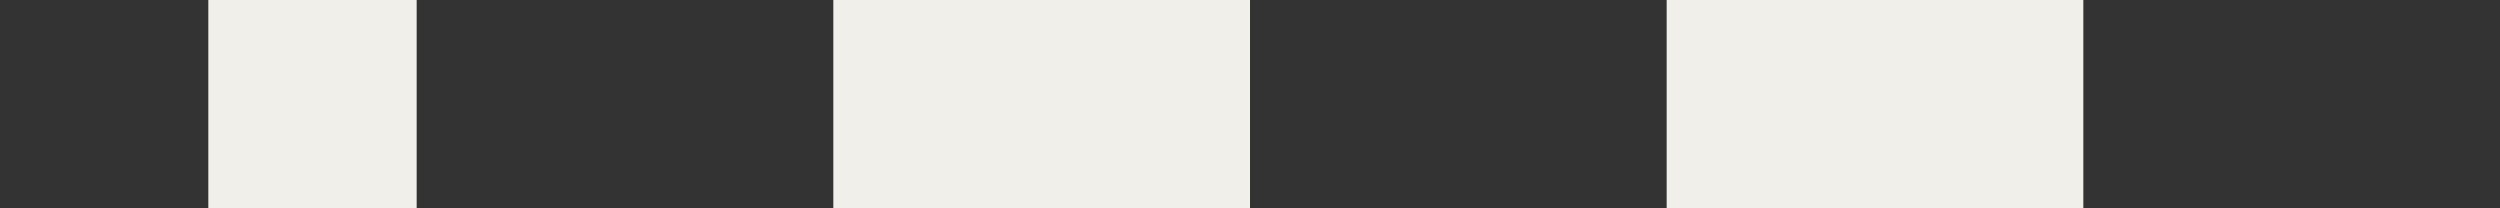
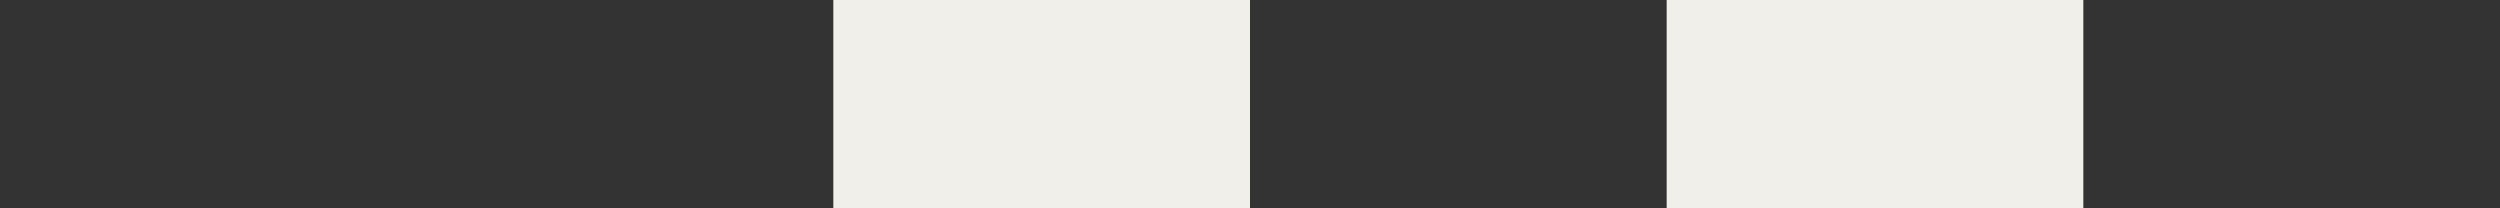
<svg xmlns="http://www.w3.org/2000/svg" version="1.1" id="Layer_1" x="0px" y="0px" width="12px" height="1px" viewBox="0 0 12 1" enable-background="new 0 0 12 1" xml:space="preserve">
  <rect x="0" y="0" width="12" height="1" fill="#333333" stroke="none" />
-   <rect x="1" fill="#F0EFEA" width="1" height="1" />
  <rect x="4" fill="#F0EFEA" width="2" height="1" />
  <rect x="8" fill="#F0EFEA" width="2" height="1" />
</svg>